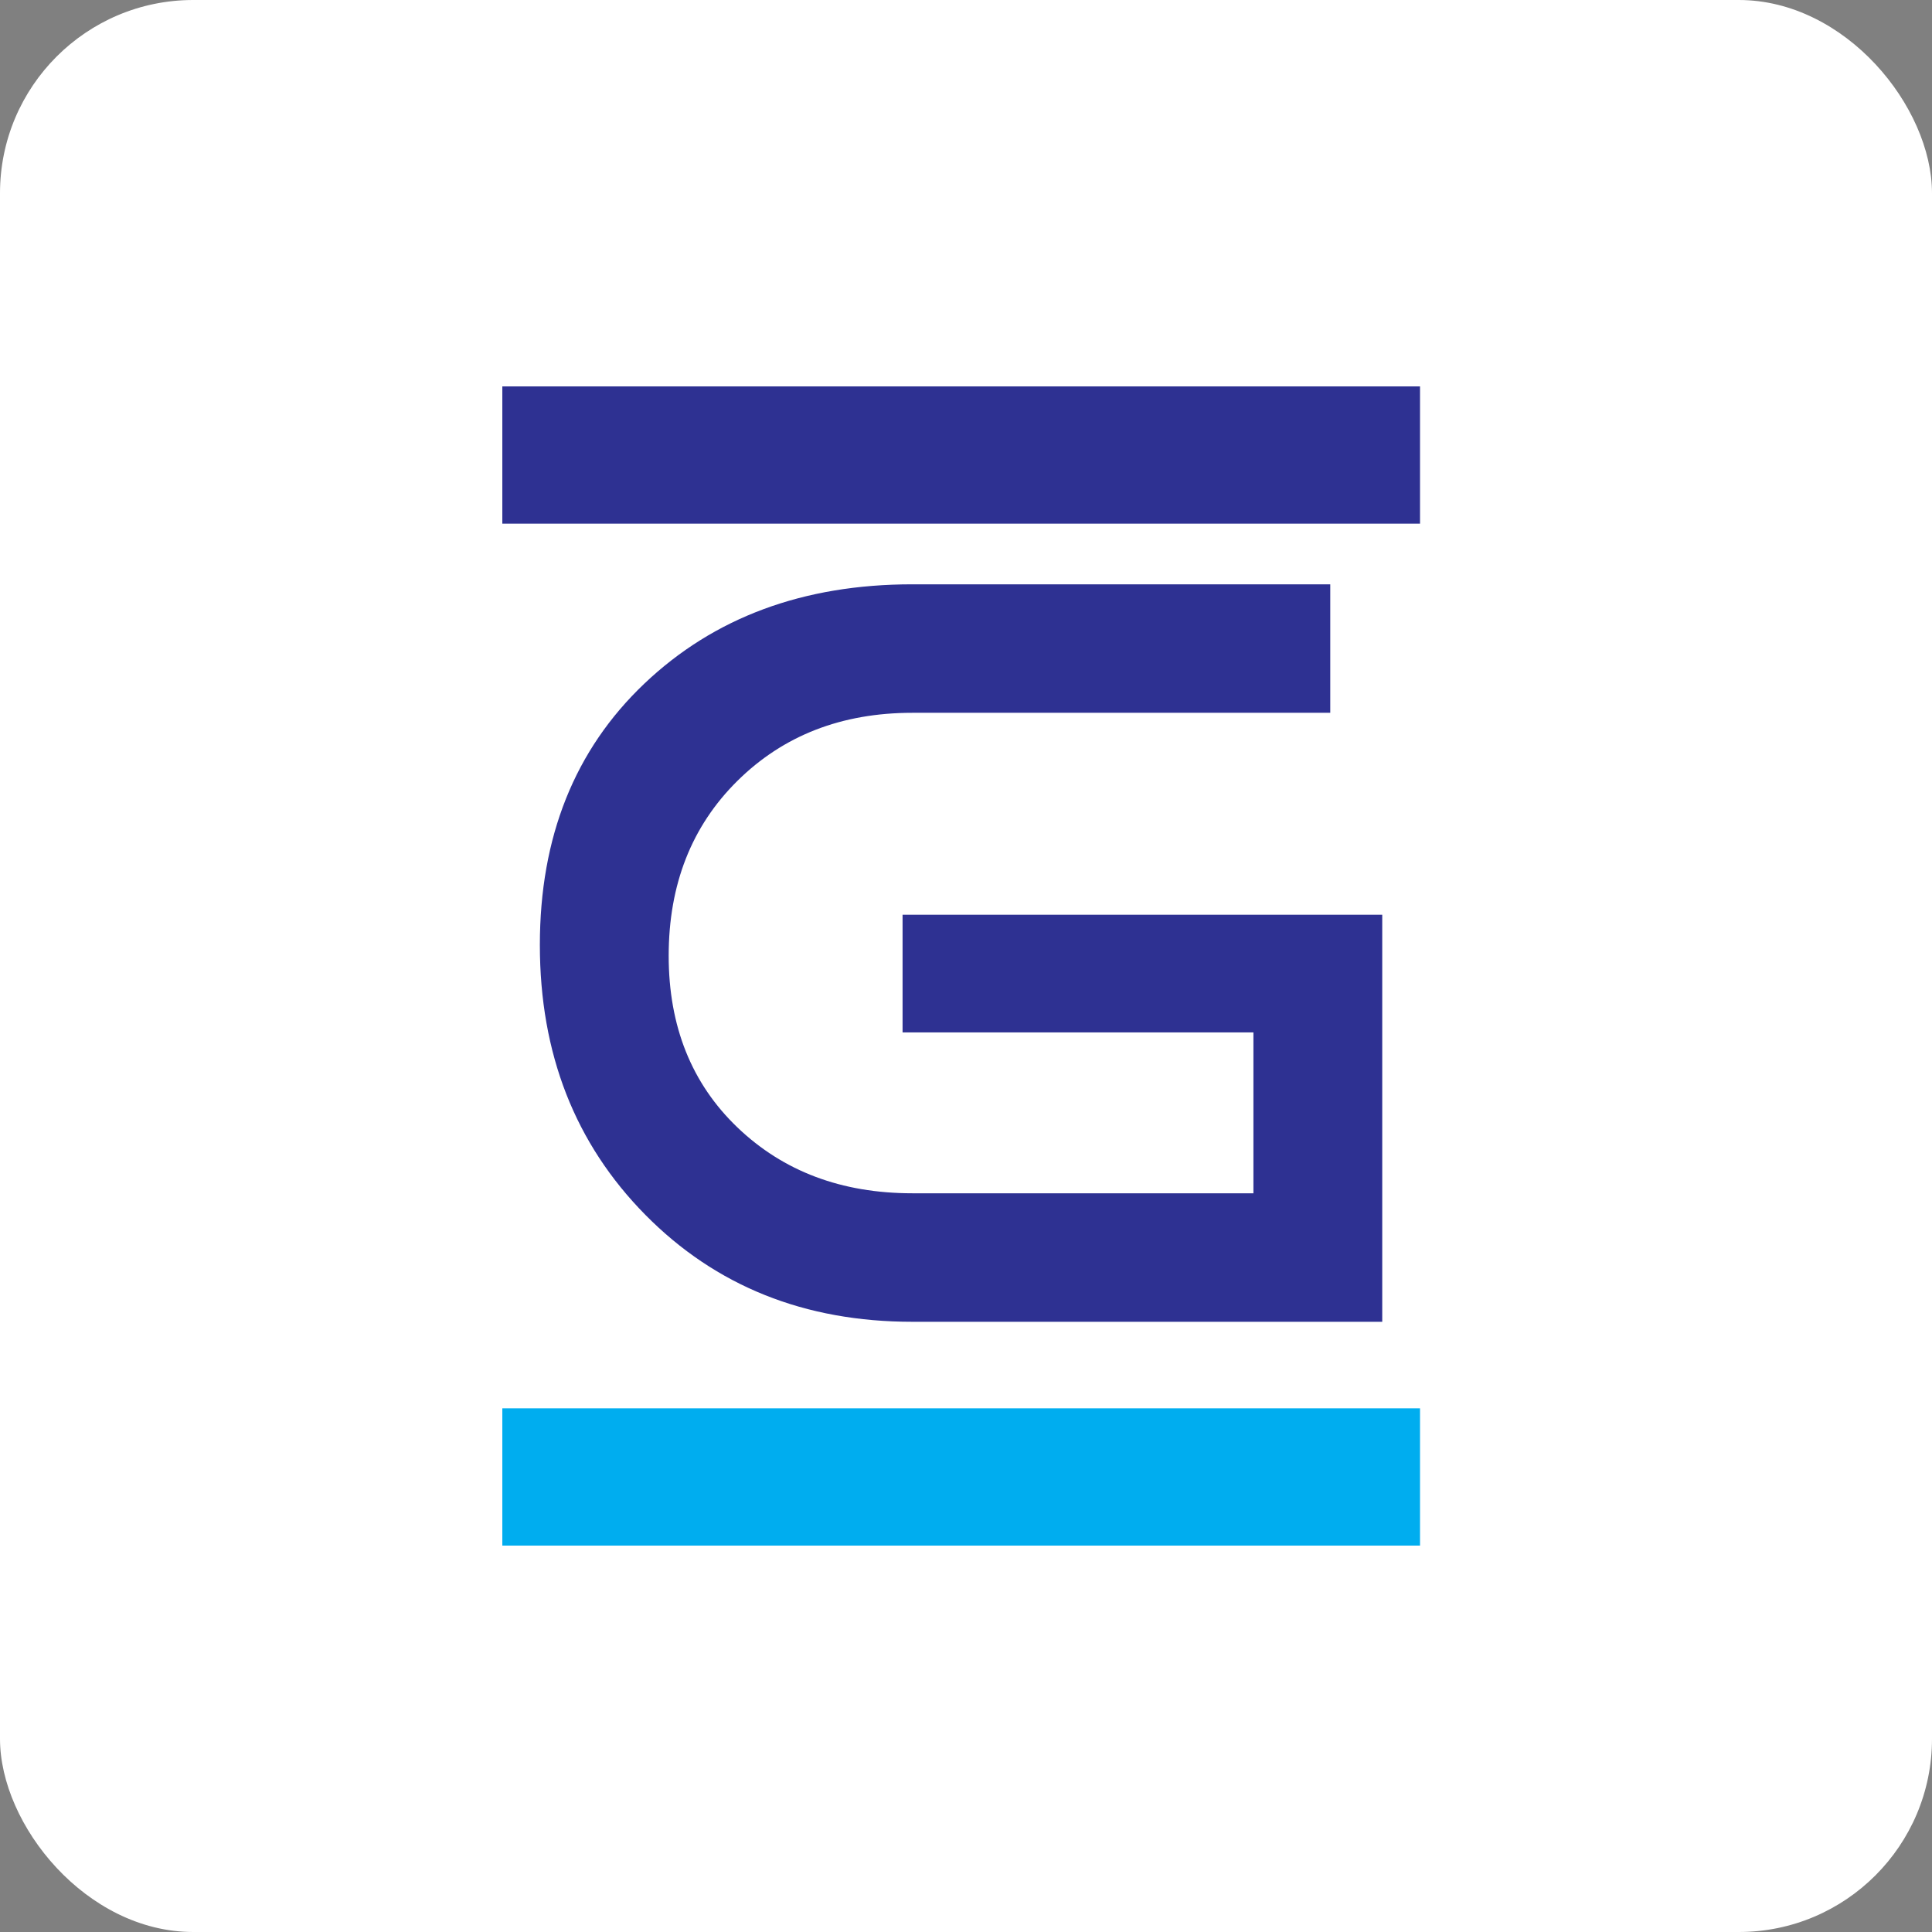
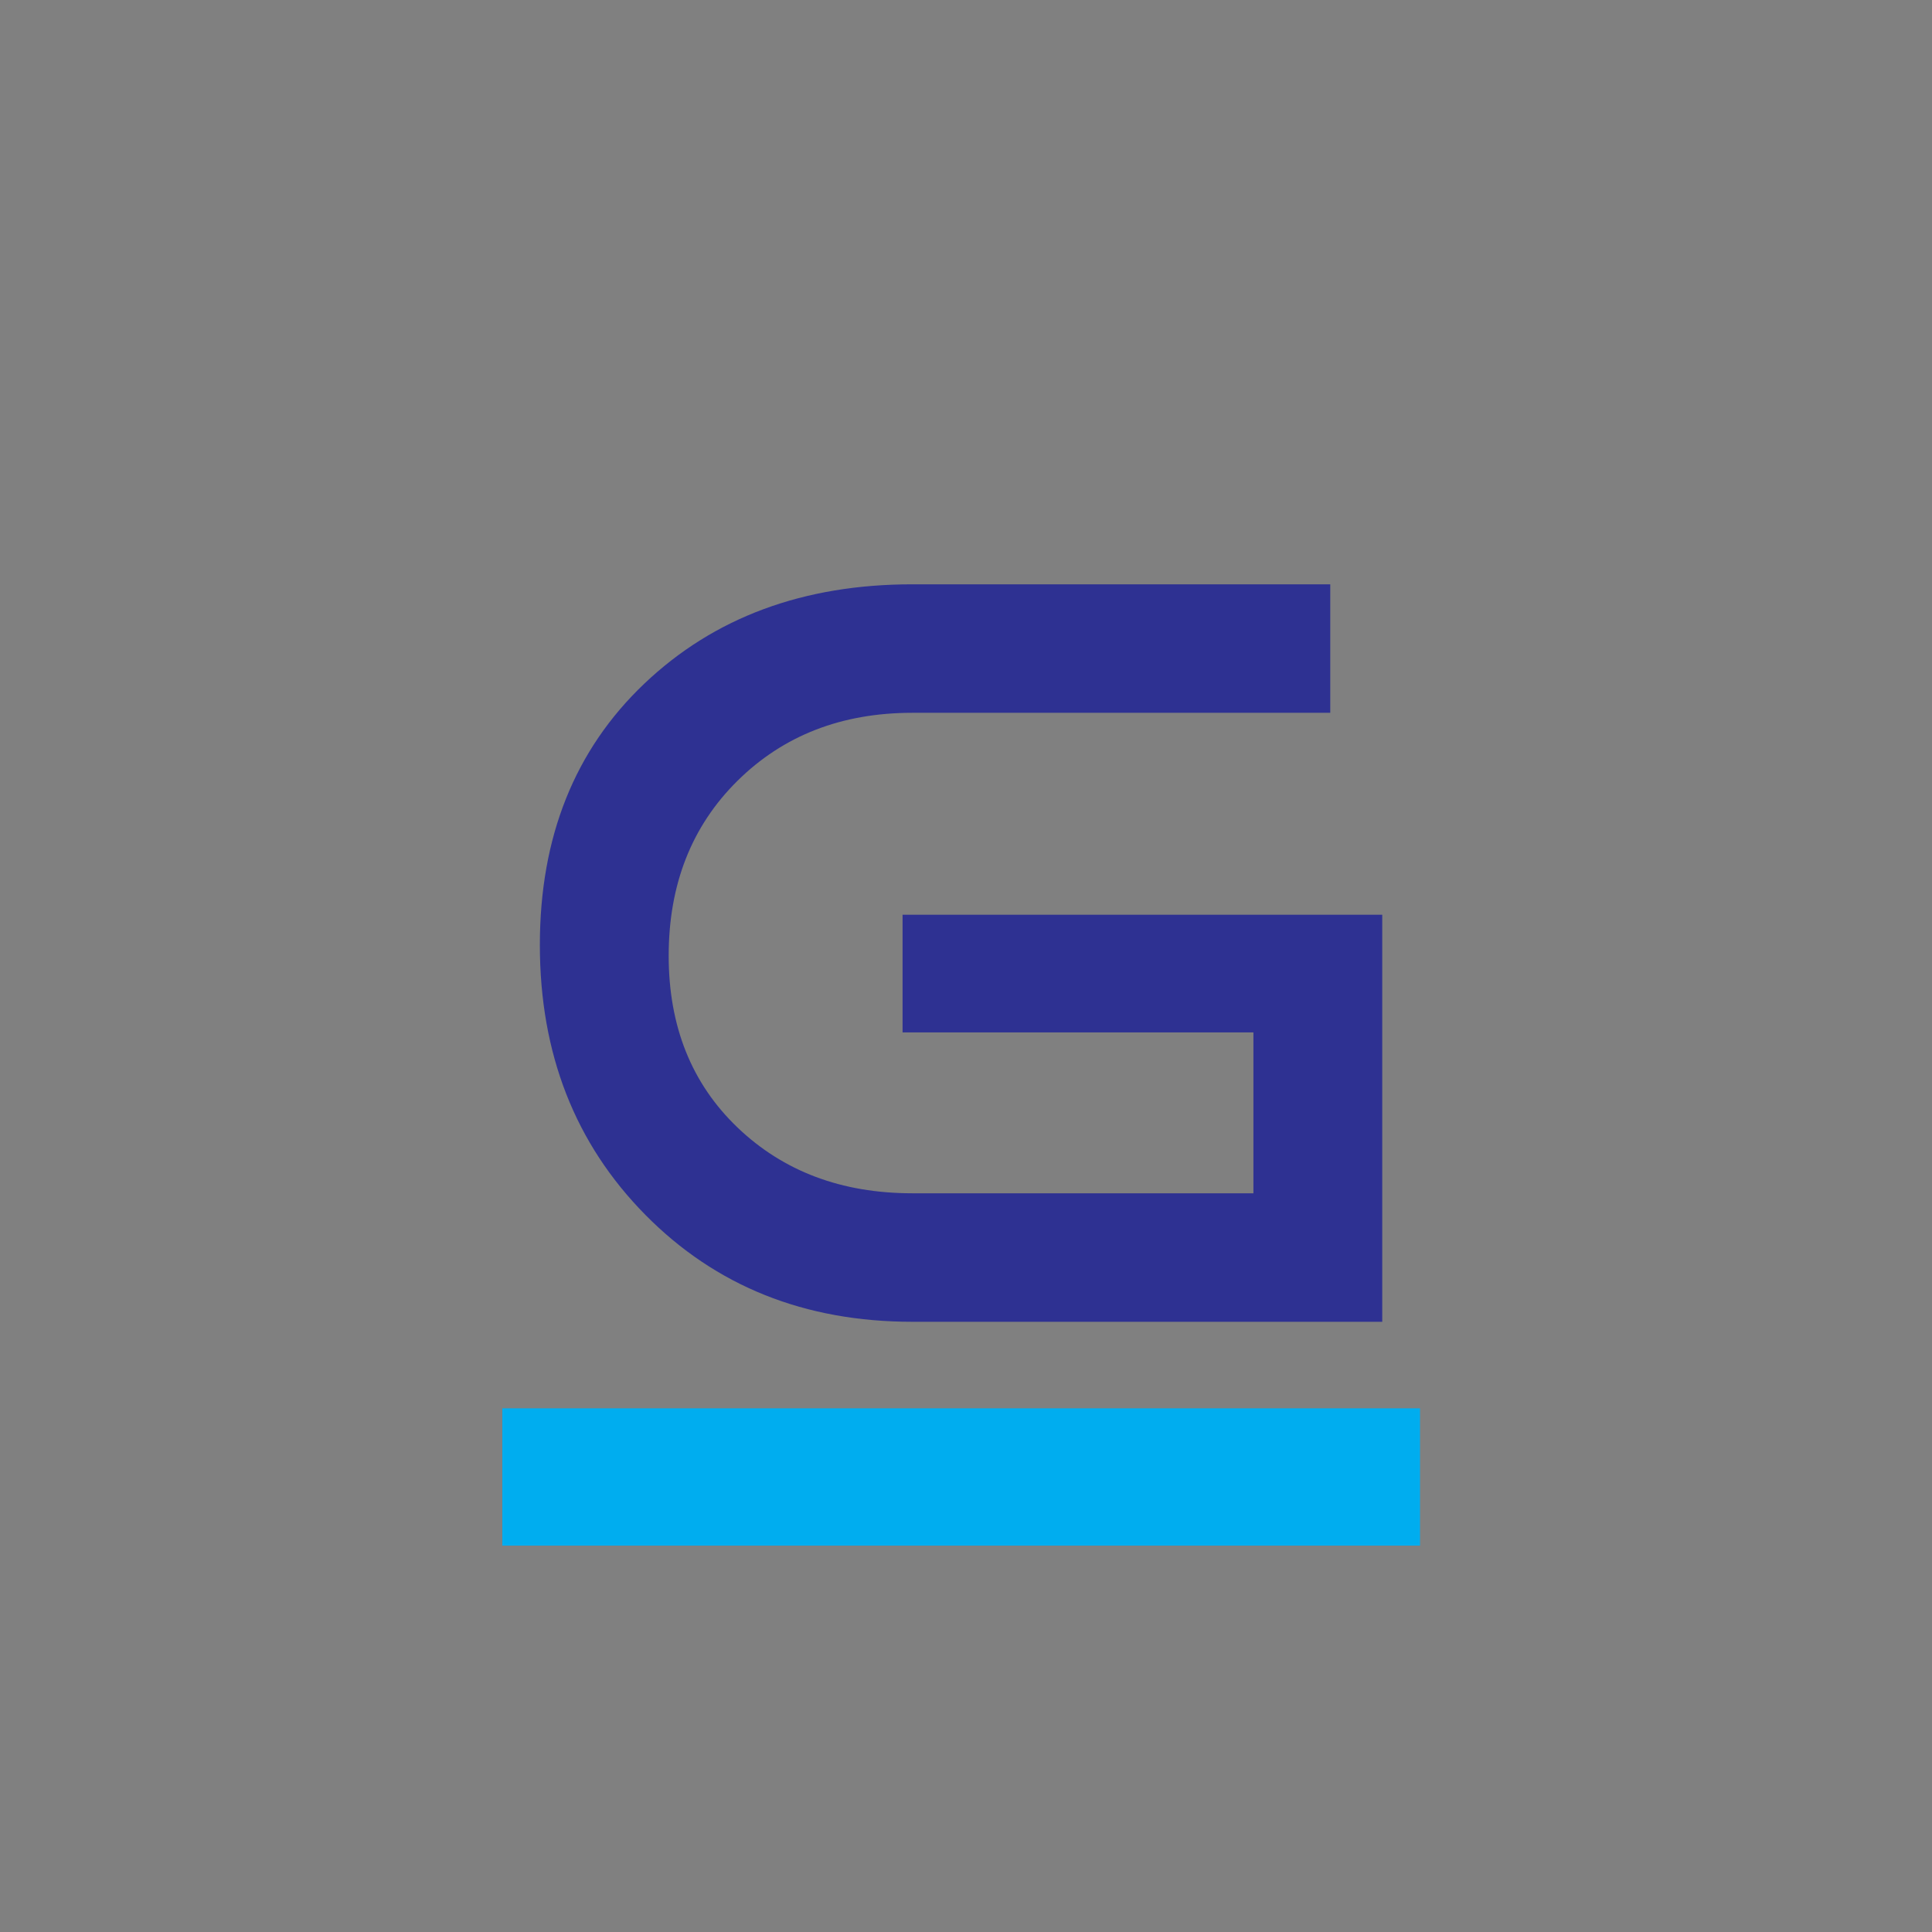
<svg xmlns="http://www.w3.org/2000/svg" width="200" height="200" viewBox="0 0 200 200" fill="none">
  <rect x="0" y="0" width="200" height="200" fill="#808080" stroke="none" />
-   <rect width="200" height="200" rx="20" fill="white" />
  <path d="M143.089 136.831H94.444C83.31 136.831 74.1 133.145 66.813 125.767C59.528 118.388 55.886 109.075 55.886 97.821C55.886 86.644 59.492 77.628 66.7 70.771C73.914 63.916 83.16 60.488 94.444 60.488H137.708V73.789H94.444C87.118 73.789 81.089 76.138 76.34 80.832C71.596 85.525 69.222 91.563 69.222 98.94C69.222 106.242 71.596 112.167 76.34 116.712C81.089 121.258 87.118 123.528 94.444 123.528H129.753V106.875H93.433V94.691H143.089V136.831Z" fill="#2E3192" />
  <path d="M147 160H52V145.789H147V160Z" fill="#00ADEF" />
-   <rect x="52" y="40" width="95" height="14.21" fill="#2E3192" />
</svg>